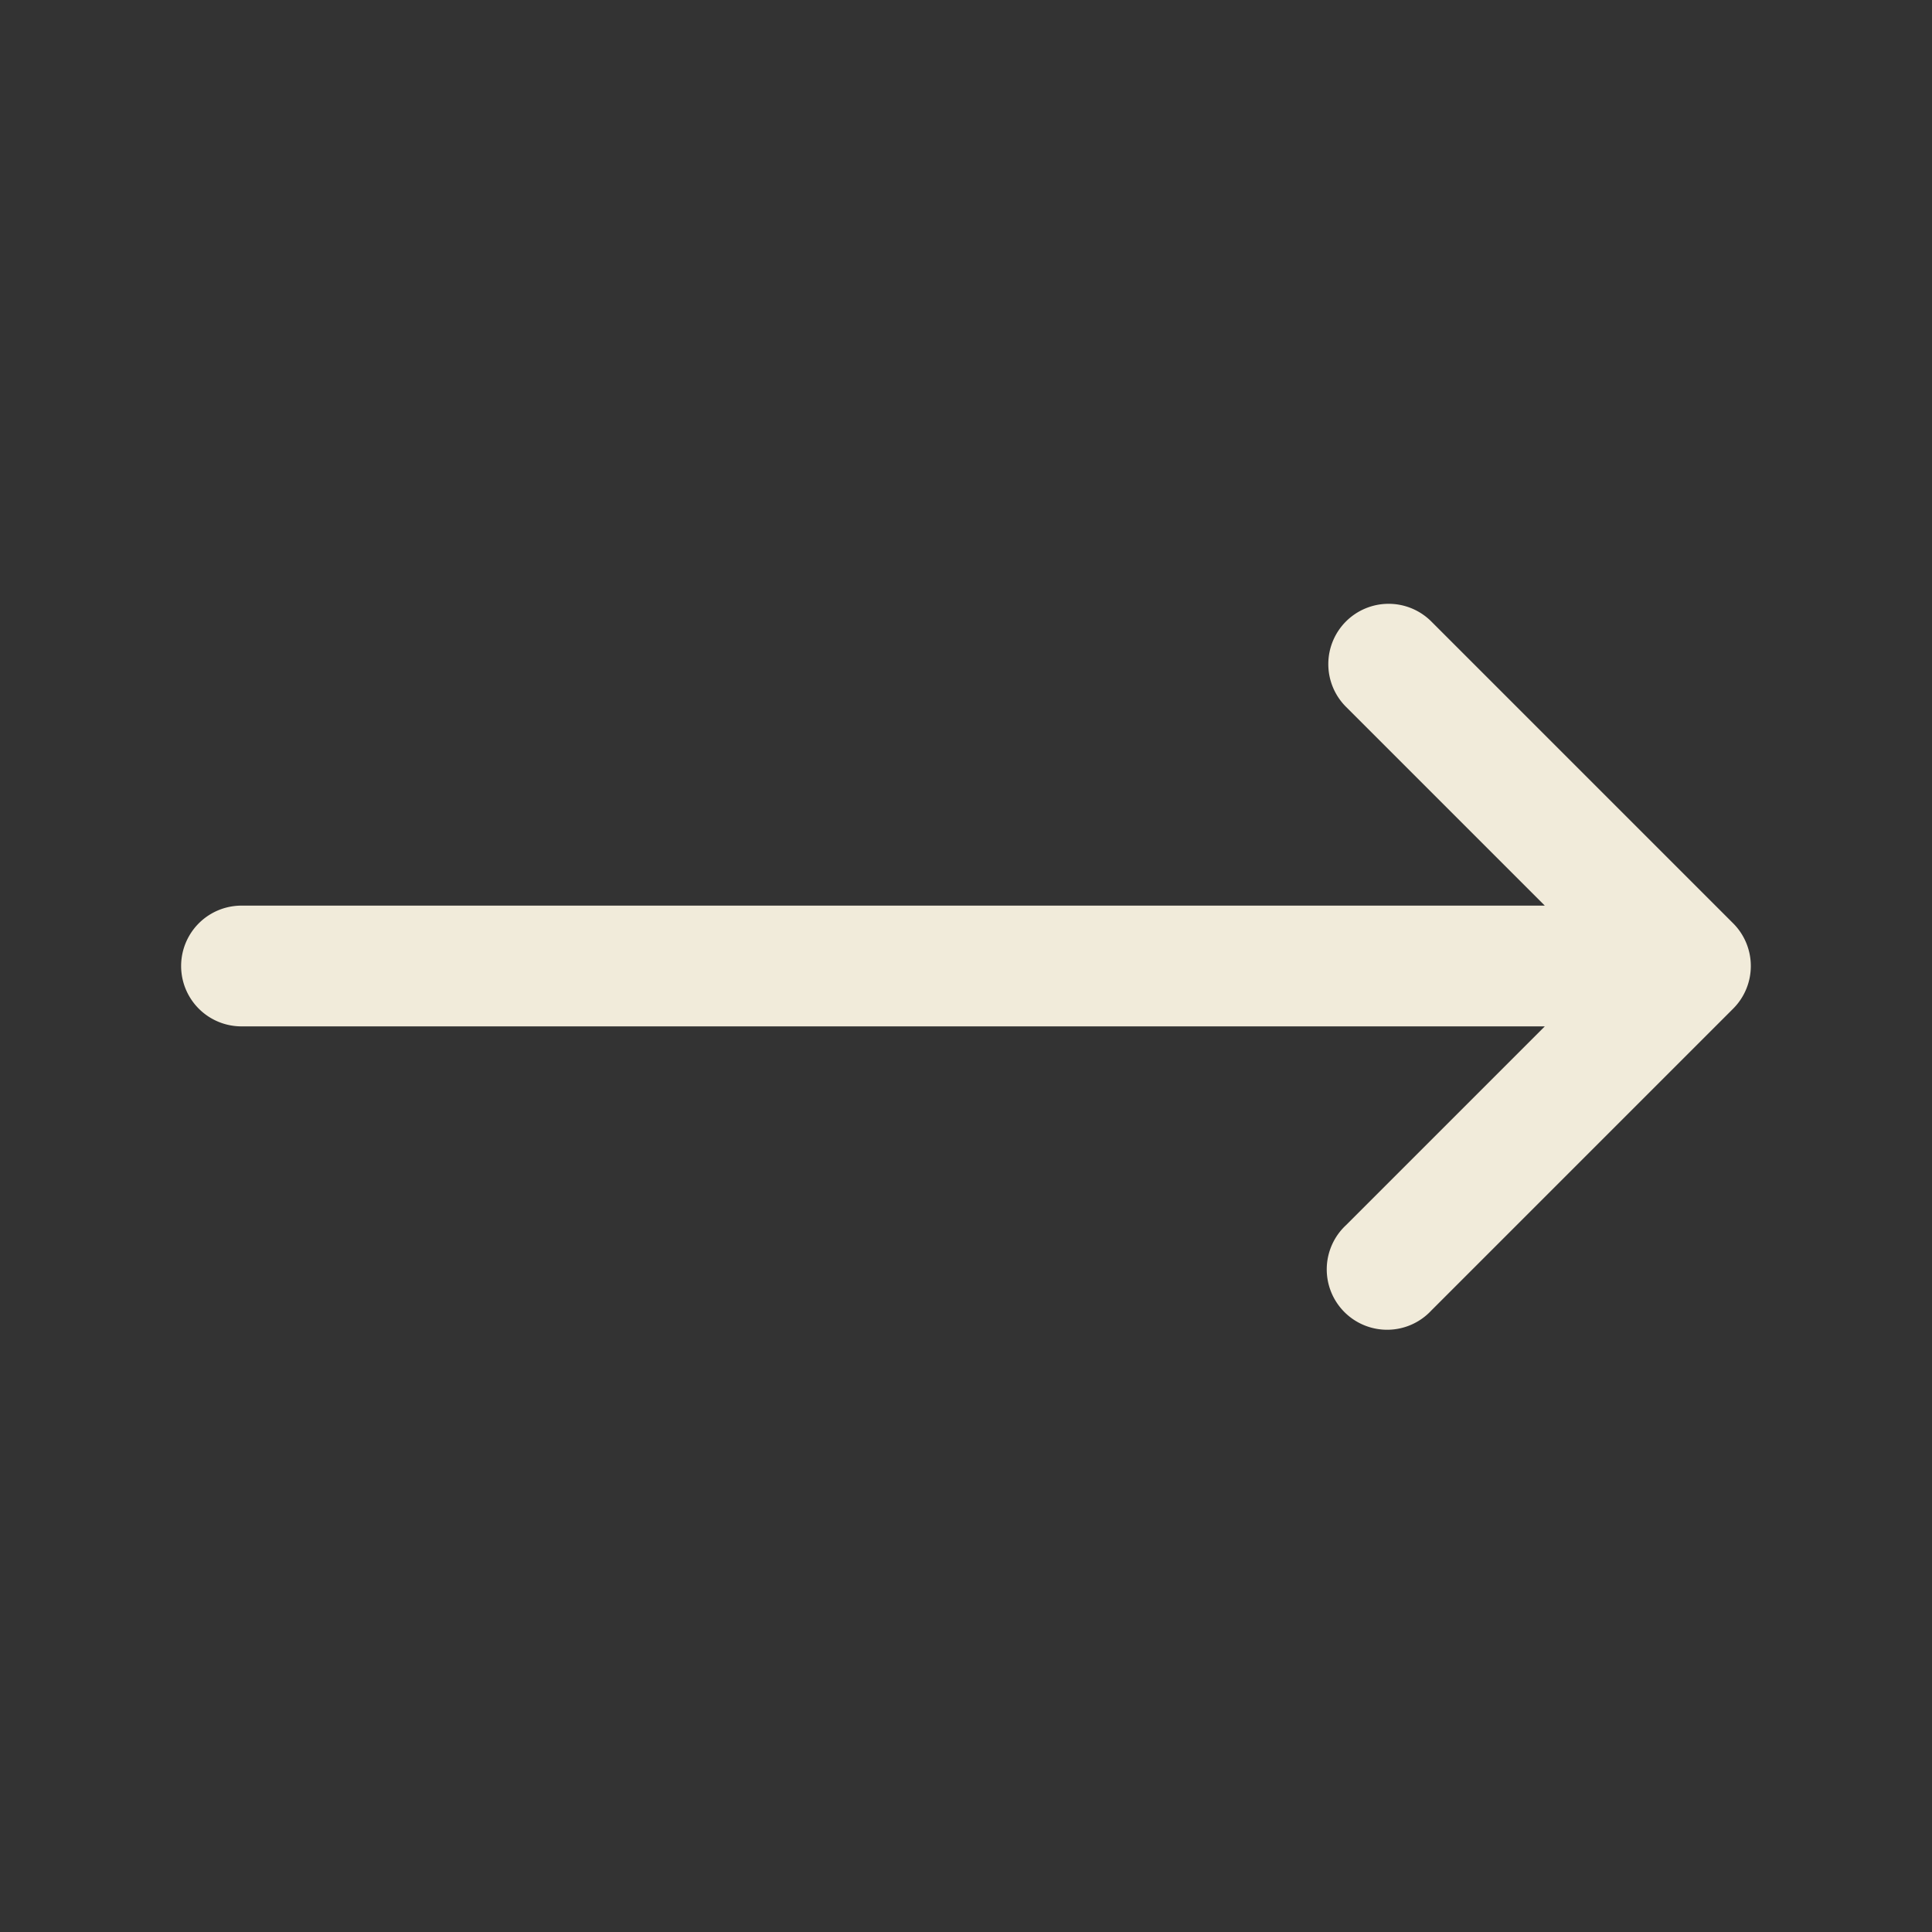
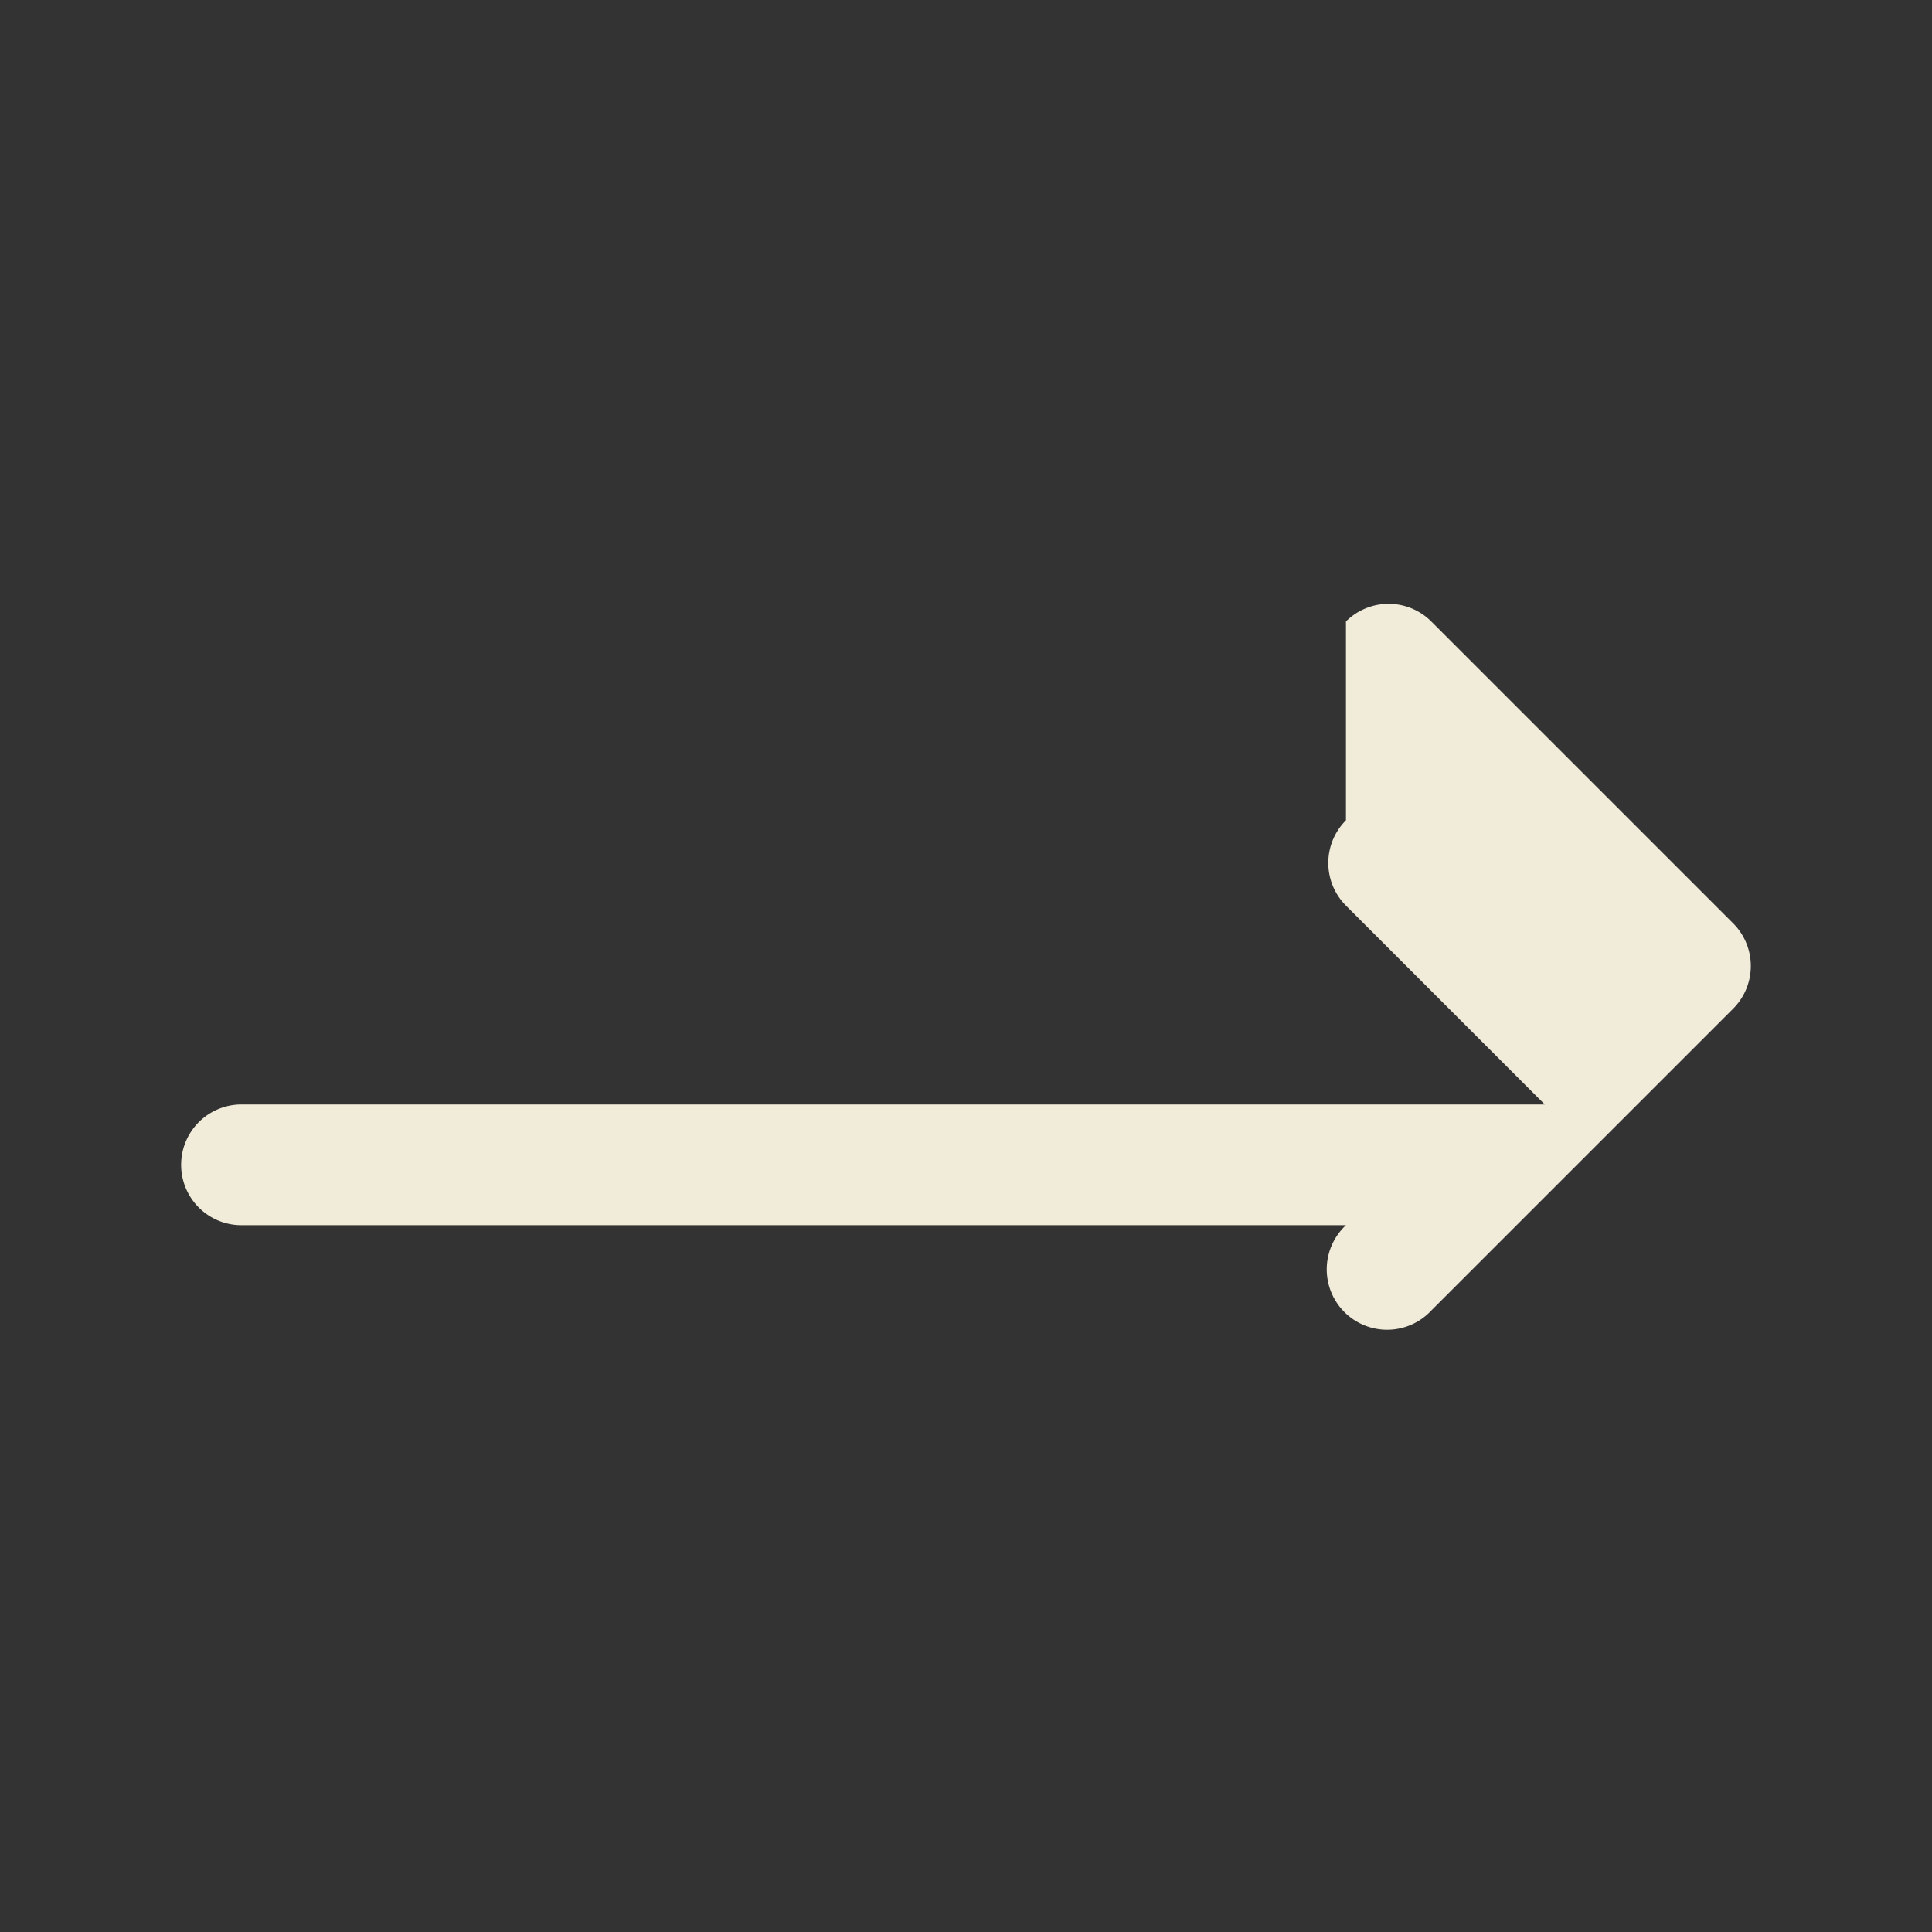
<svg xmlns="http://www.w3.org/2000/svg" width="25" height="25" viewBox="0 0 24 24" fill="#f1ebda" aria-hidden="true">
  <rect x="0" y="0" width="24" height="24" fill="#333333" stroke="none" />
-   <path fill-rule="evenodd" d="M16.72 7.72a.75.75 0 011.06 0l3.75 3.75a.75.75 0 010 1.06l-3.75 3.75a.75.75 0 11-1.06-1.06l2.47-2.47H3a.75.75 0 010-1.5h16.19l-2.47-2.47a.75.75 0 010-1.06z" clip-rule="evenodd" />
+   <path fill-rule="evenodd" d="M16.72 7.72a.75.75 0 011.06 0l3.75 3.75a.75.75 0 010 1.06l-3.75 3.75a.75.75 0 11-1.06-1.06H3a.75.75 0 010-1.5h16.19l-2.47-2.47a.75.75 0 010-1.06z" clip-rule="evenodd" />
</svg>